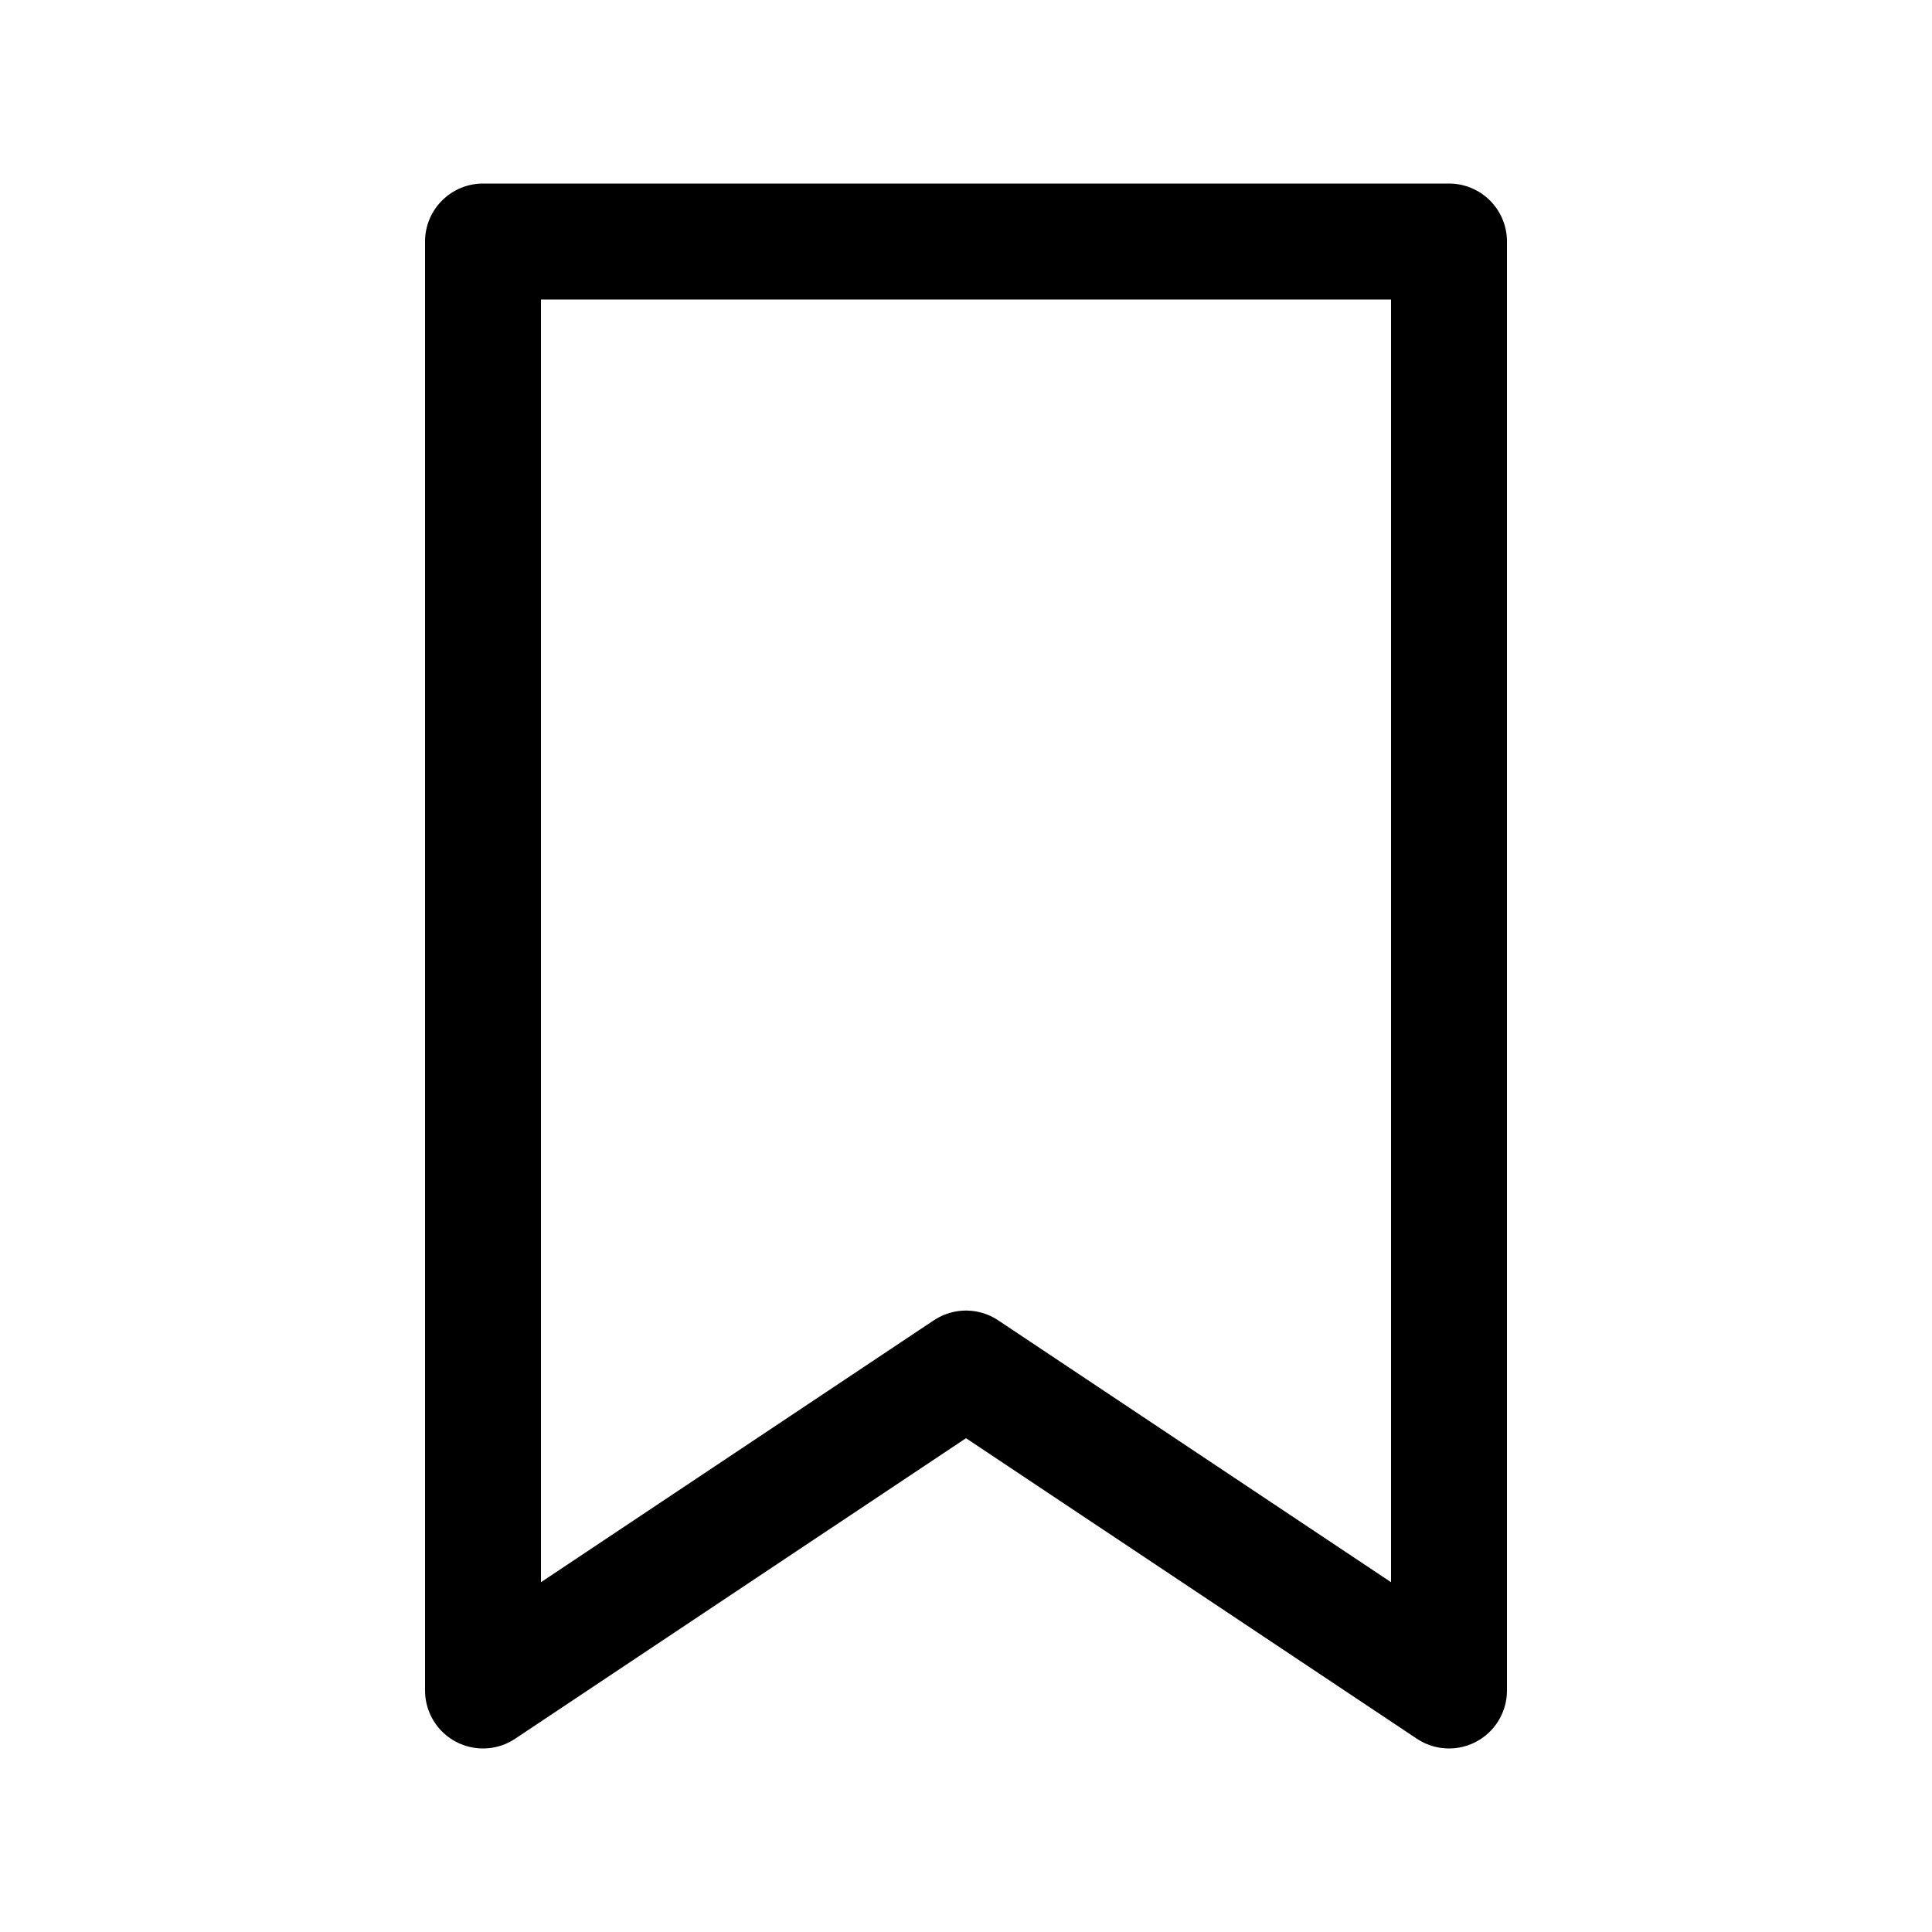
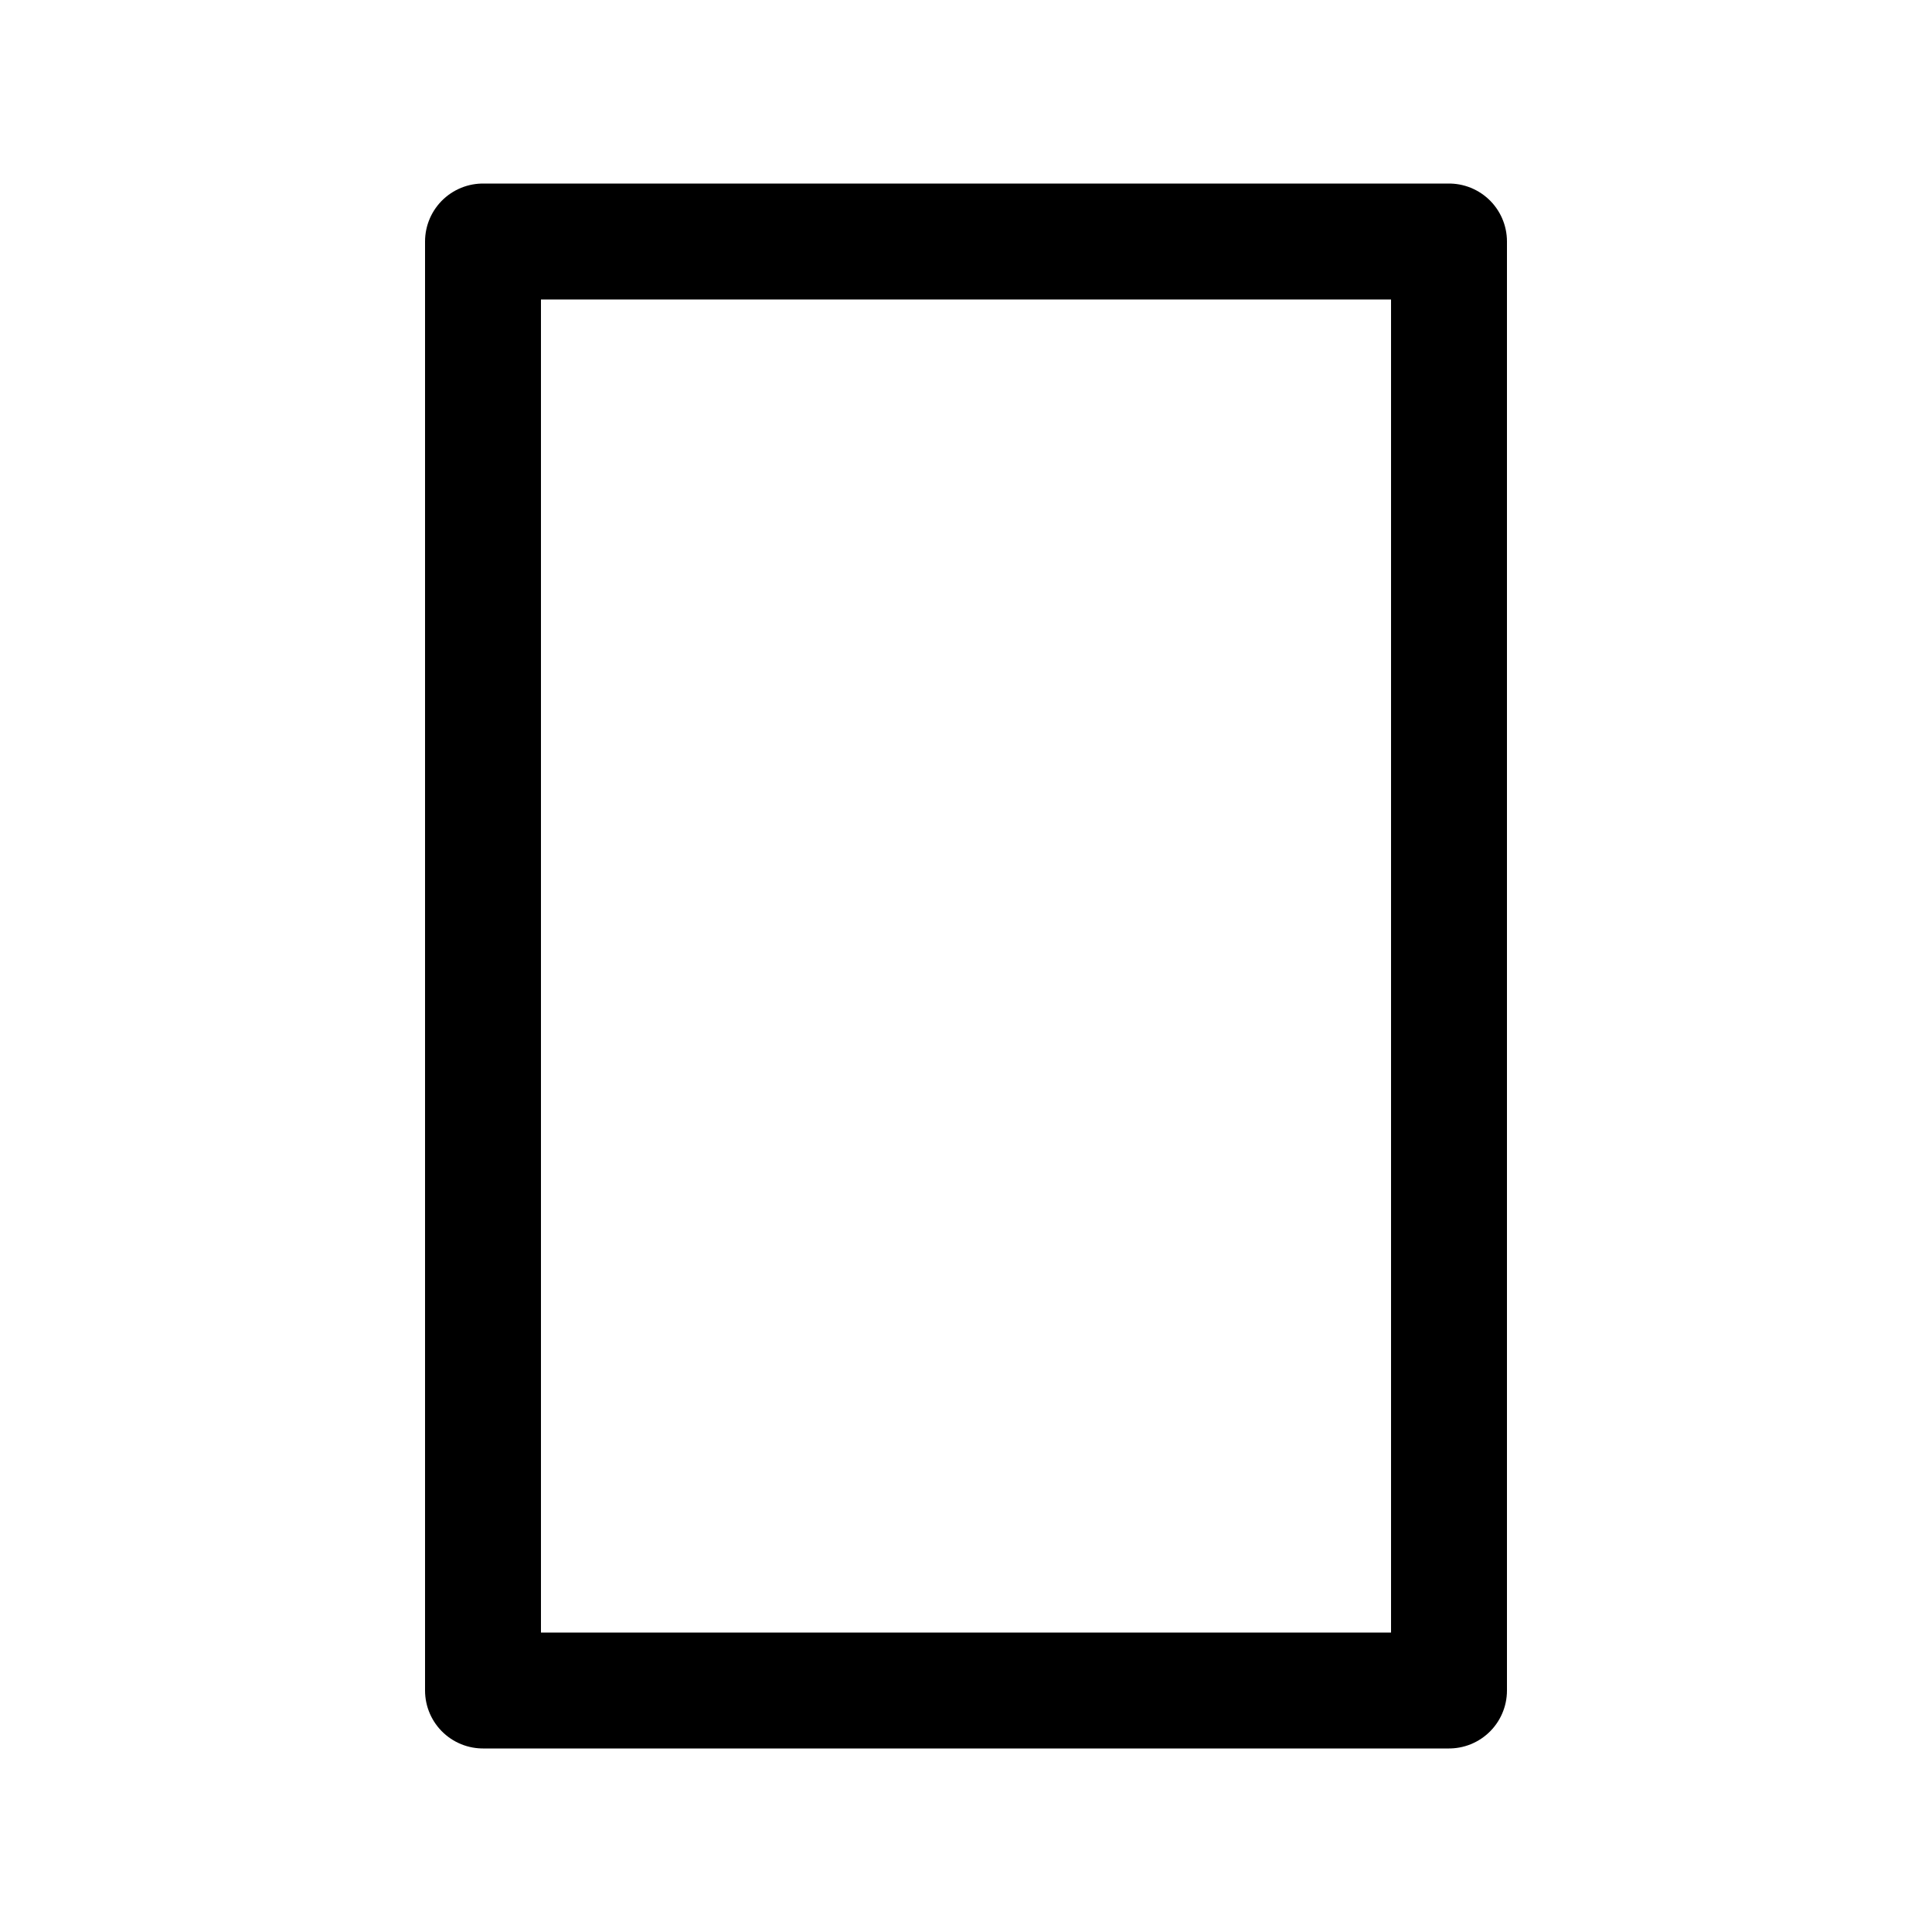
<svg xmlns="http://www.w3.org/2000/svg" width="20" height="20" viewBox="0 0 20 20" fill="none">
-   <path d="M15 17.5L10 14.167L5 17.5C5 14.809 5 2.5 5 2.5H15C15 2.5 15 14.809 15 17.5Z" stroke="black" stroke-width="1.2" stroke-linecap="round" stroke-linejoin="round" />
+   <path d="M15 17.5L5 17.5C5 14.809 5 2.5 5 2.5H15C15 2.5 15 14.809 15 17.5Z" stroke="black" stroke-width="1.2" stroke-linecap="round" stroke-linejoin="round" />
</svg>